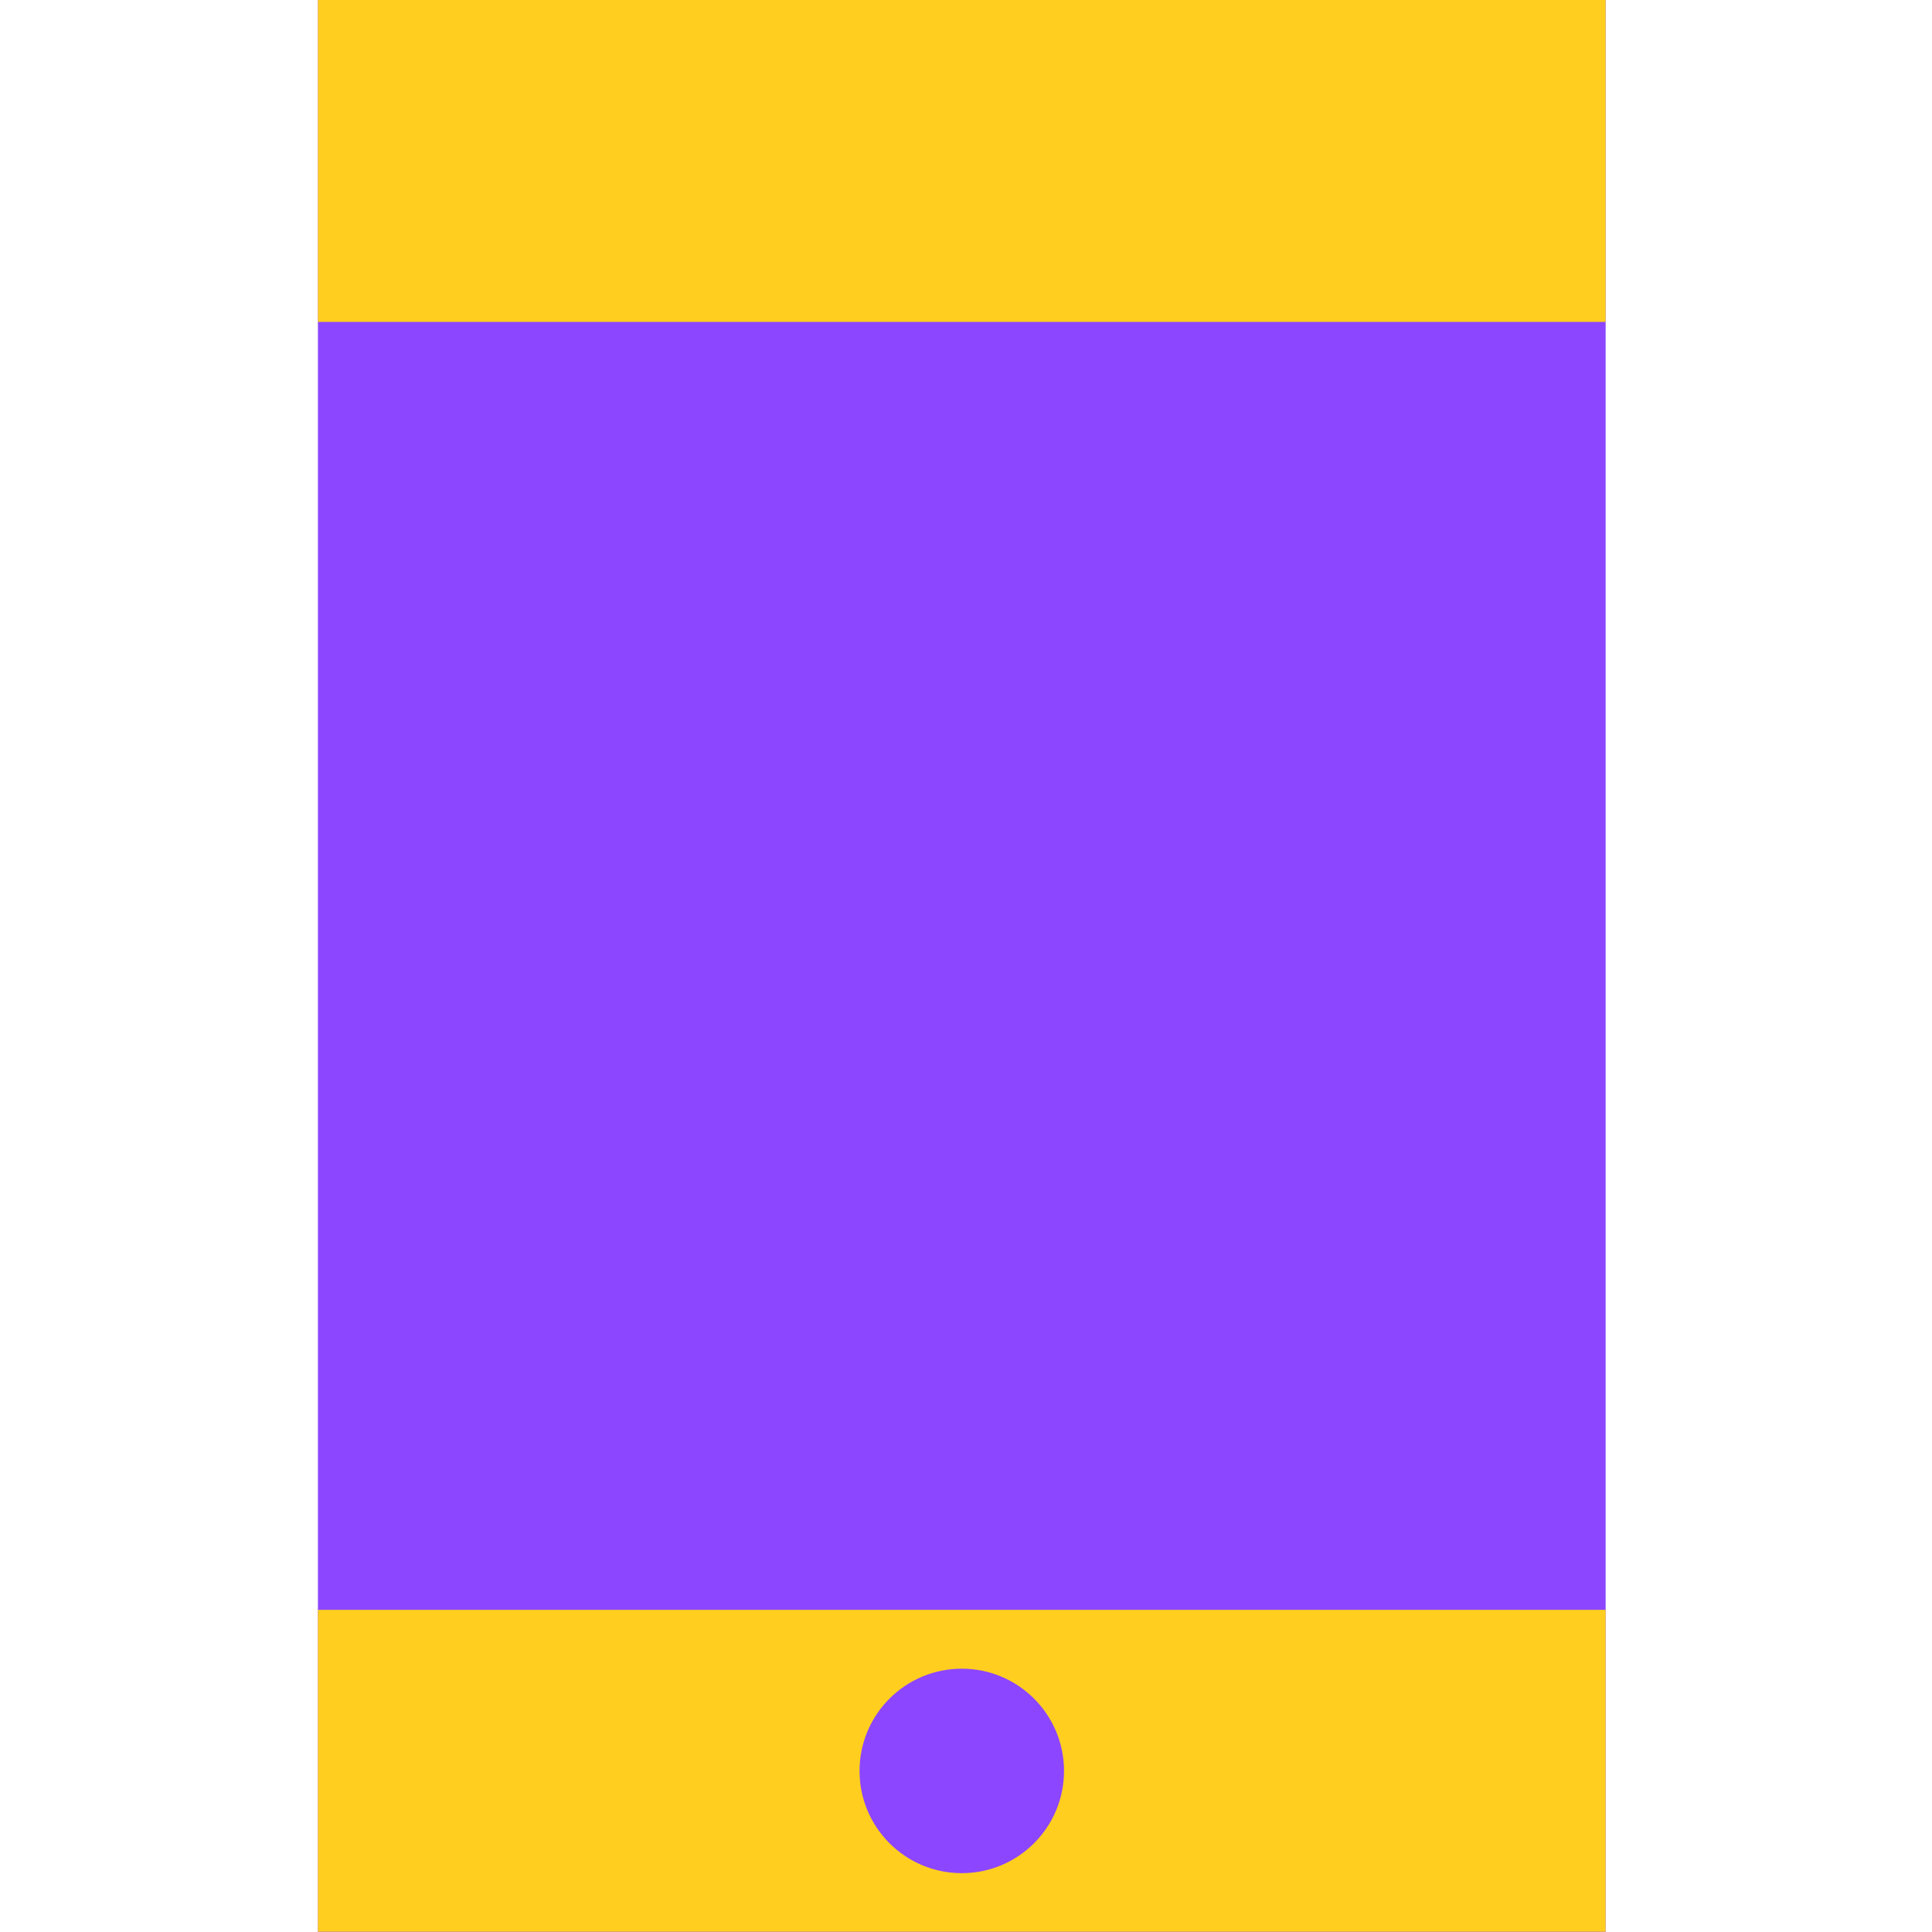
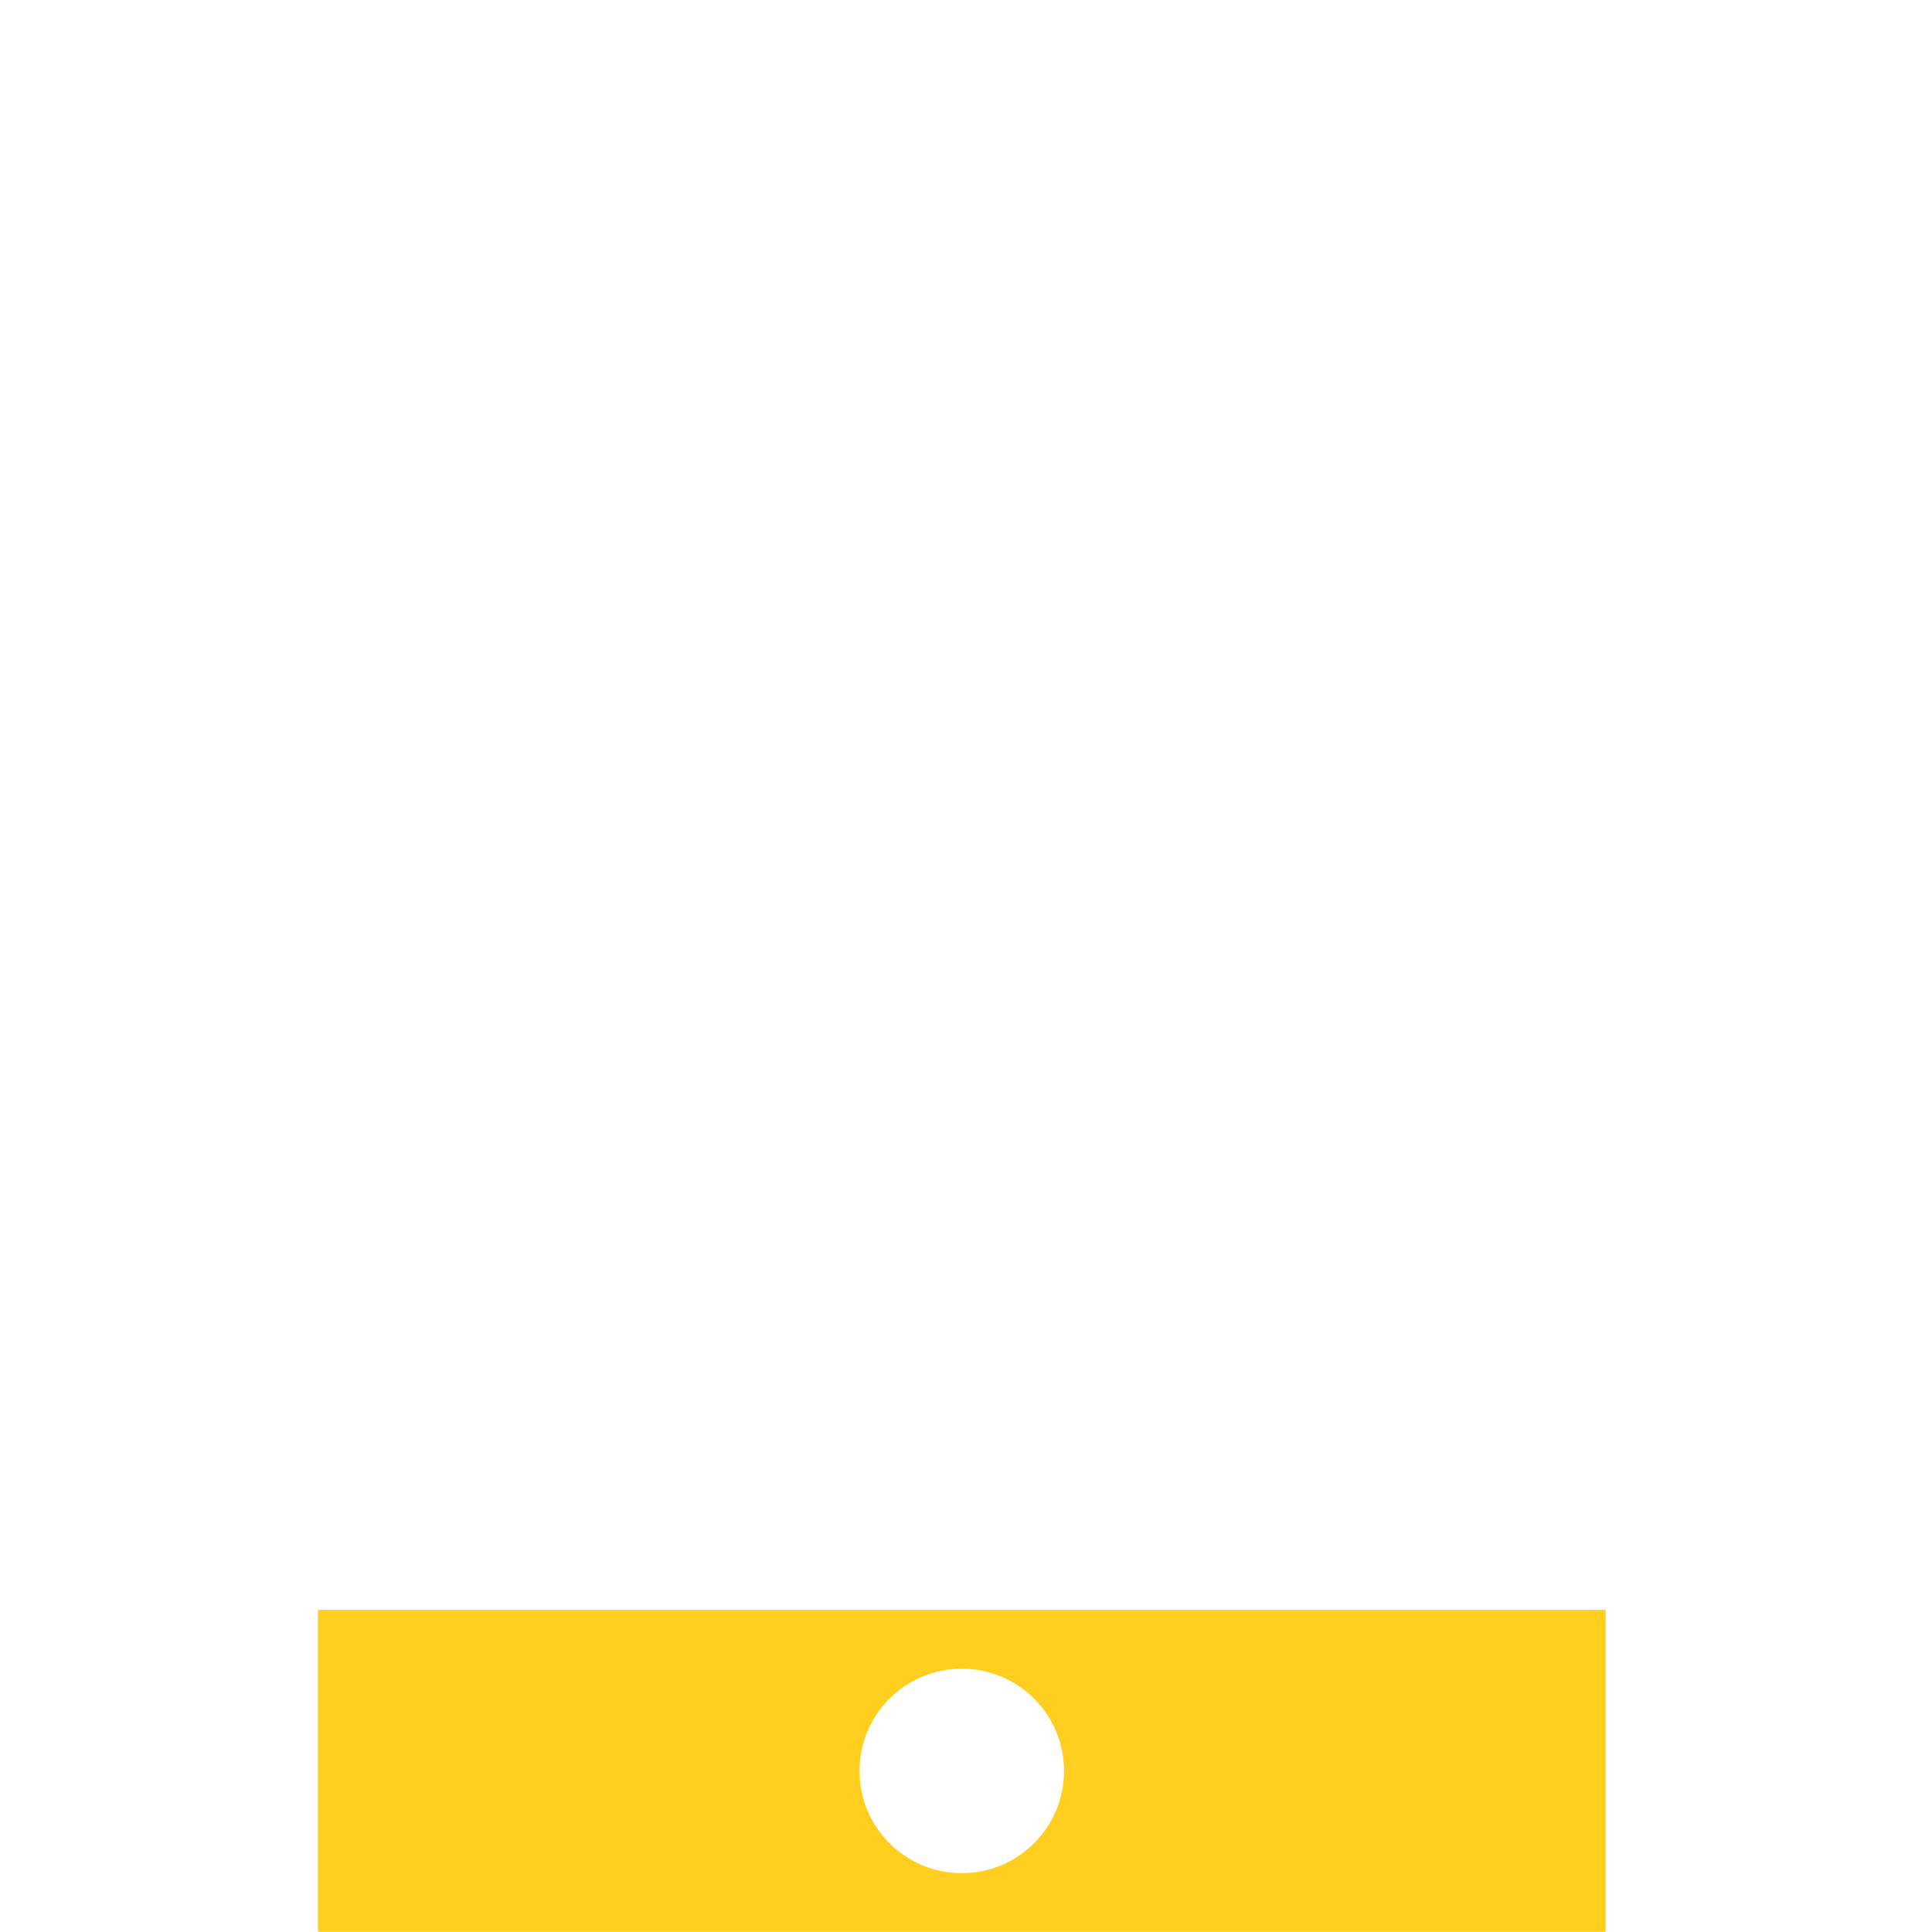
<svg xmlns="http://www.w3.org/2000/svg" width="156" height="156" viewBox="0 0 156 156" fill="none">
-   <path d="M129.647 0H25.671V156H129.647V0Z" fill="#8C46FF" />
-   <path d="M129.647 0H25.671V25.994H129.647V0Z" fill="#FFCE1F" />
  <path fill-rule="evenodd" clip-rule="evenodd" d="M25.671 129.988H129.647V155.982H25.671V129.988ZM85.914 142.994C85.914 147.553 82.218 151.249 77.659 151.249C73.1 151.249 69.404 147.553 69.404 142.994C69.404 138.435 73.1 134.739 77.659 134.739C82.218 134.739 85.914 138.435 85.914 142.994Z" fill="#FFCE1F" />
</svg>